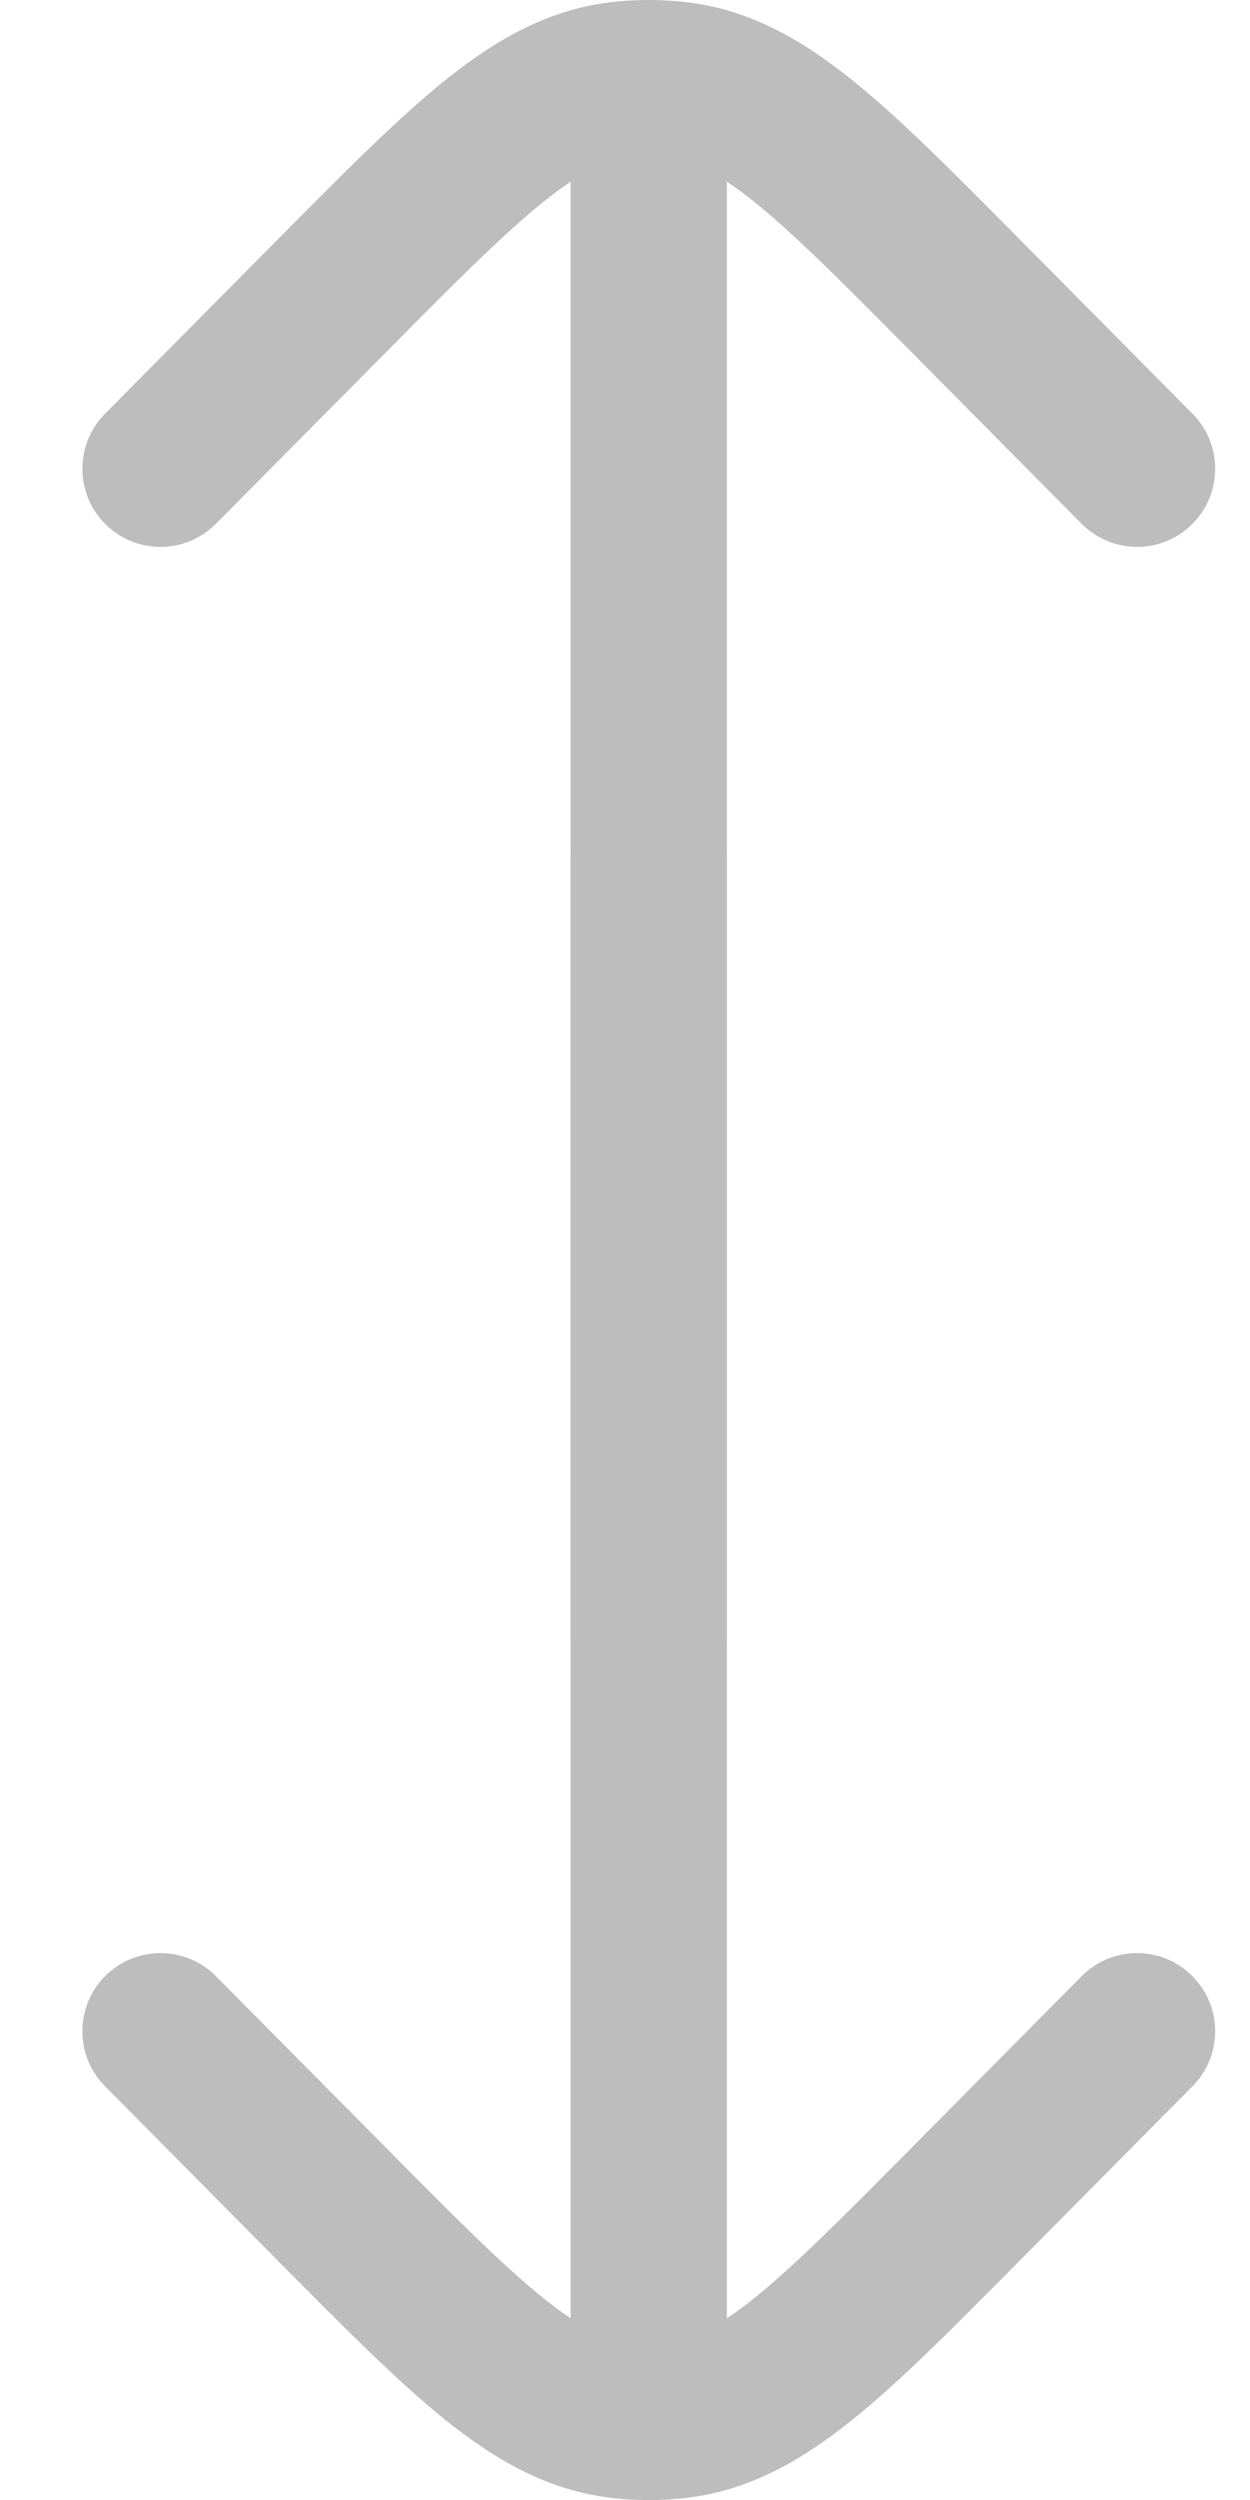
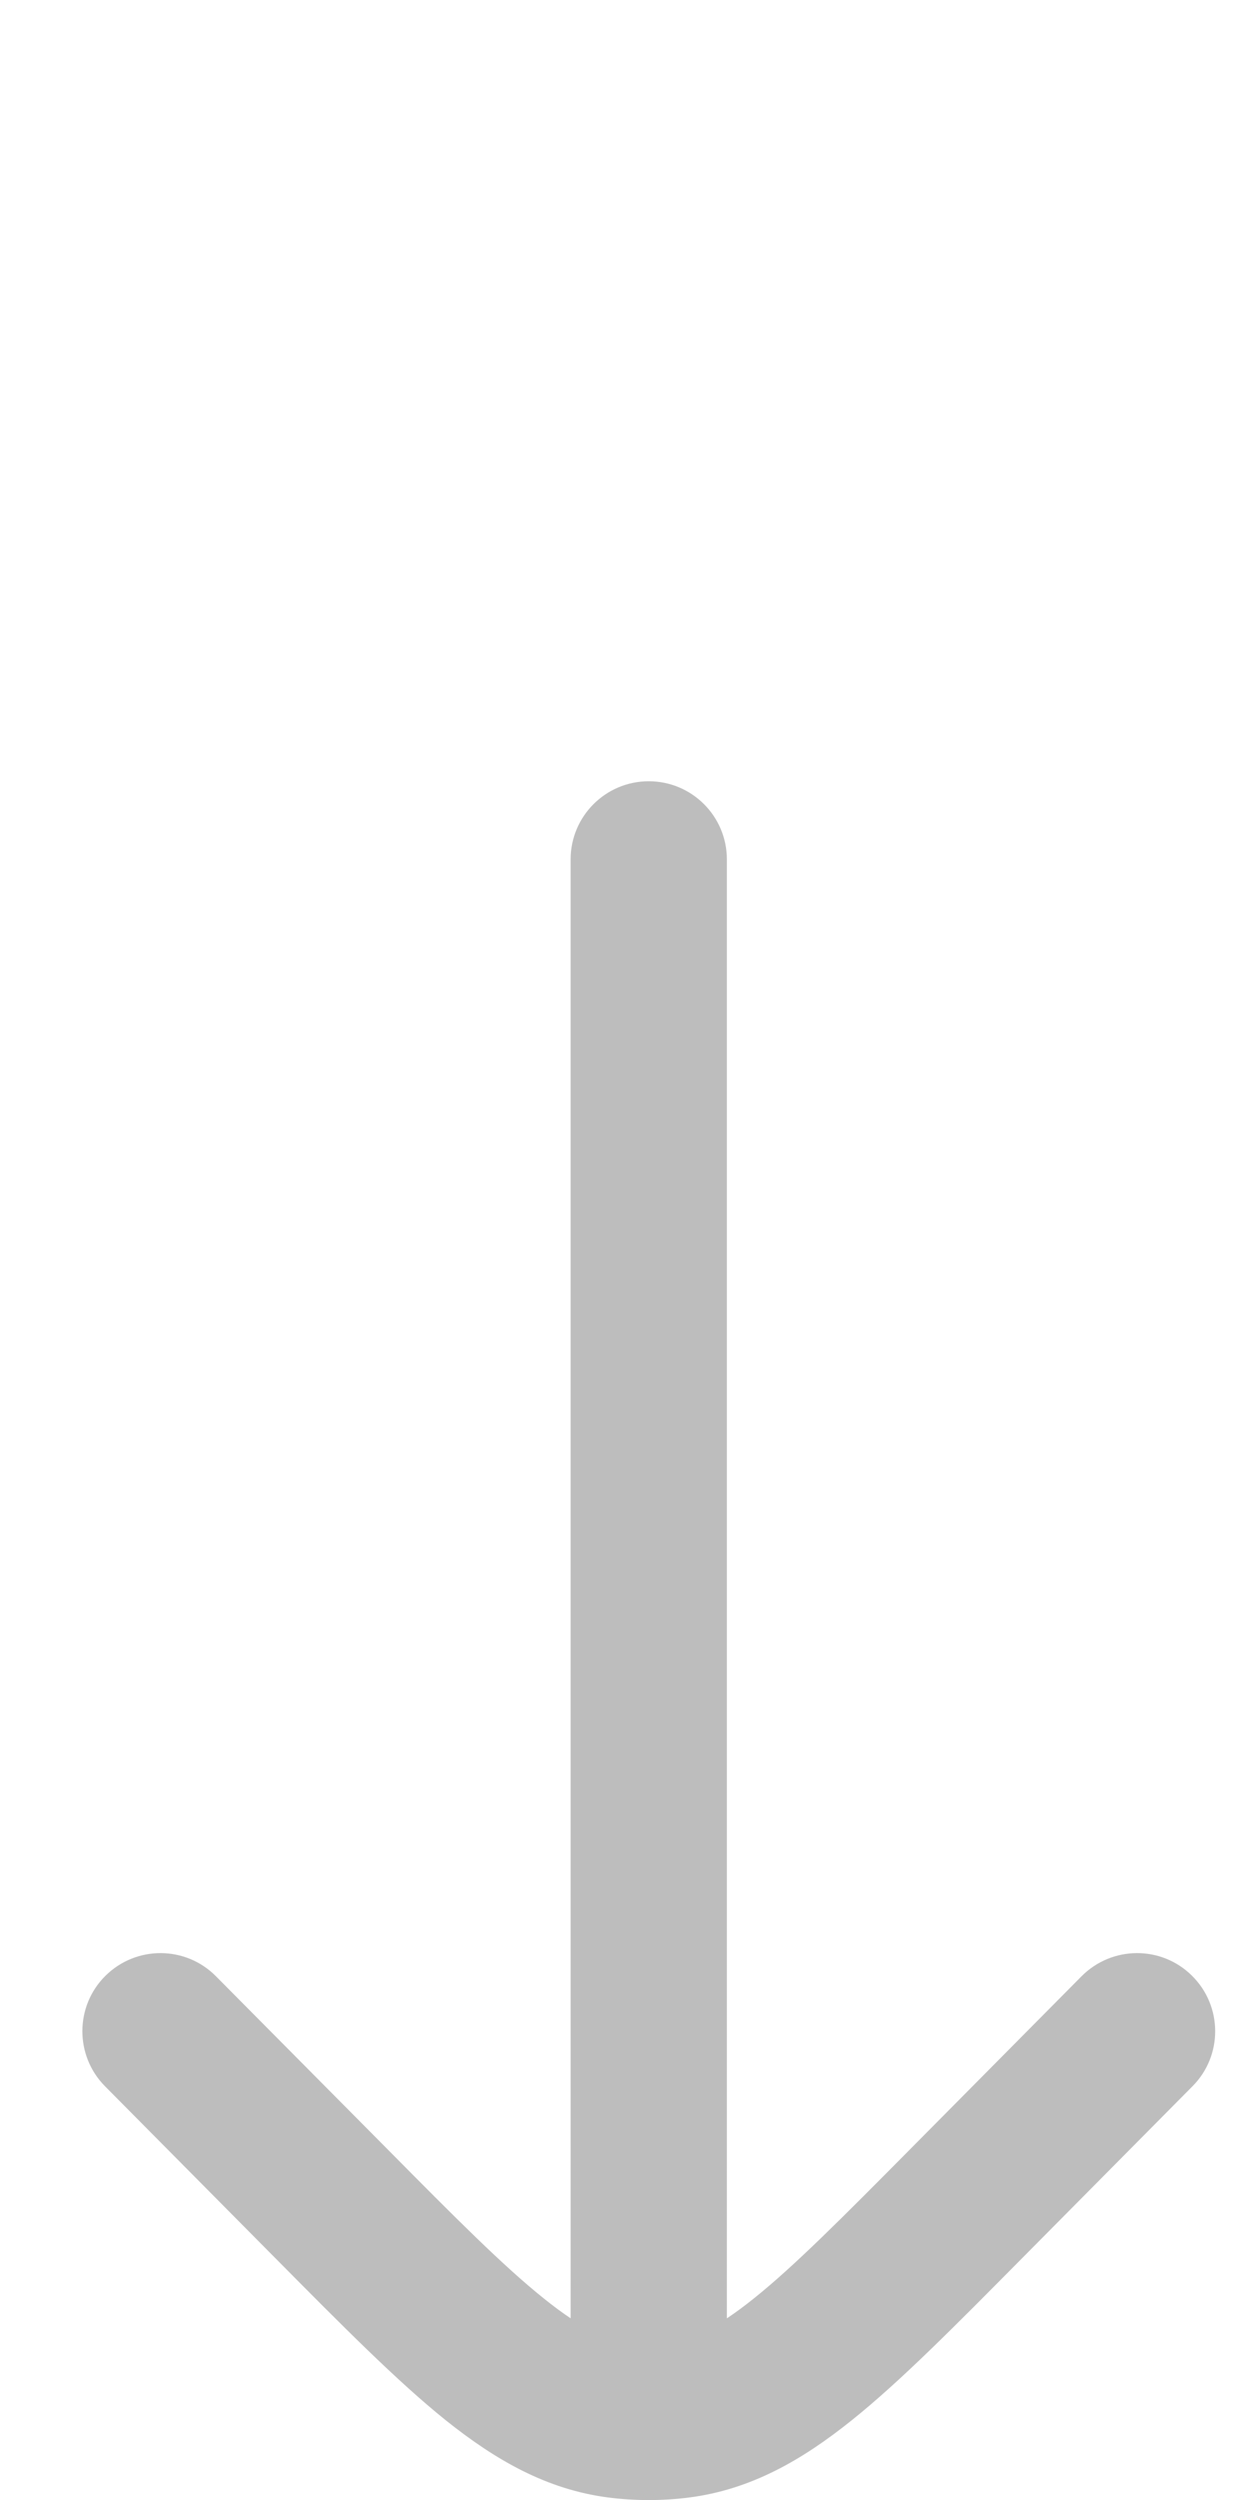
<svg xmlns="http://www.w3.org/2000/svg" width="8" height="16" viewBox="0 0 8 16" fill="none">
-   <path d="M3.652 10.5C3.652 10.776 3.876 11 4.152 11C4.428 11 4.652 10.776 4.652 10.5L3.652 10.5ZM4.652 0.5C4.652 0.224 4.428 1.73496e-07 4.152 1.61425e-07C3.876 1.49355e-07 3.652 0.224 3.652 0.5L4.652 0.5ZM0.672 2.648C0.478 2.844 0.479 3.161 0.675 3.355C0.872 3.55 1.188 3.548 1.382 3.352L0.672 2.648ZM2.119 1.898L2.475 2.25L2.119 1.898ZM6.185 1.898L6.54 1.546L6.185 1.898ZM6.922 3.352C7.117 3.548 7.433 3.55 7.629 3.355C7.825 3.161 7.827 2.844 7.632 2.648L6.922 3.352ZM3.957 0.512L3.893 0.016L3.893 0.016L3.957 0.512ZM4.348 0.512L4.411 0.016L4.411 0.016L4.348 0.512ZM4.652 10.5L4.652 0.5L3.652 0.5L3.652 10.5L4.652 10.5ZM1.382 3.352L2.475 2.25L1.764 1.546L0.672 2.648L1.382 3.352ZM5.83 2.25L6.922 3.352L7.632 2.648L6.54 1.546L5.83 2.25ZM2.475 2.25C2.918 1.802 3.222 1.497 3.479 1.291C3.727 1.091 3.883 1.026 4.02 1.008L3.893 0.016C3.499 0.067 3.172 0.255 2.852 0.511C2.541 0.761 2.191 1.115 1.764 1.546L2.475 2.25ZM6.54 1.546C6.113 1.115 5.764 0.761 5.452 0.511C5.133 0.255 4.806 0.067 4.411 0.016L4.285 1.008C4.421 1.026 4.577 1.091 4.826 1.291C5.083 1.497 5.386 1.802 5.83 2.25L6.54 1.546ZM4.02 1.008C4.108 0.997 4.197 0.997 4.285 1.008L4.411 0.016C4.239 -0.005 4.065 -0.005 3.893 0.016L4.02 1.008Z" fill="#BDBDBD" />
  <path d="M4.652 5.5C4.652 5.224 4.428 5 4.152 5C3.876 5 3.652 5.224 3.652 5.5L4.652 5.5ZM3.652 15.5C3.652 15.776 3.876 16 4.152 16C4.428 16 4.652 15.776 4.652 15.5L3.652 15.5ZM7.632 13.352C7.827 13.156 7.825 12.839 7.629 12.645C7.433 12.45 7.117 12.452 6.922 12.648L7.632 13.352ZM6.185 14.102L5.83 13.75L6.185 14.102ZM2.119 14.102L1.764 14.454L2.119 14.102ZM1.382 12.648C1.188 12.452 0.872 12.45 0.675 12.645C0.479 12.839 0.478 13.156 0.672 13.352L1.382 12.648ZM4.348 15.488L4.411 15.984L4.411 15.984L4.348 15.488ZM3.957 15.488L3.893 15.984L3.893 15.984L3.957 15.488ZM3.652 5.5L3.652 15.5L4.652 15.5L4.652 5.5L3.652 5.5ZM6.922 12.648L5.83 13.75L6.54 14.454L7.632 13.352L6.922 12.648ZM2.475 13.75L1.382 12.648L0.672 13.352L1.764 14.454L2.475 13.75ZM5.83 13.75C5.386 14.198 5.083 14.503 4.826 14.709C4.577 14.909 4.421 14.974 4.285 14.992L4.411 15.984C4.806 15.933 5.133 15.745 5.452 15.489C5.764 15.239 6.113 14.885 6.54 14.454L5.83 13.75ZM1.764 14.454C2.191 14.885 2.541 15.239 2.852 15.489C3.172 15.745 3.499 15.933 3.893 15.984L4.02 14.992C3.883 14.974 3.727 14.909 3.479 14.709C3.222 14.503 2.918 14.198 2.475 13.75L1.764 14.454ZM4.285 14.992C4.197 15.003 4.108 15.003 4.02 14.992L3.893 15.984C4.065 16.006 4.239 16.006 4.411 15.984L4.285 14.992Z" fill="#BDBDBD" />
</svg>